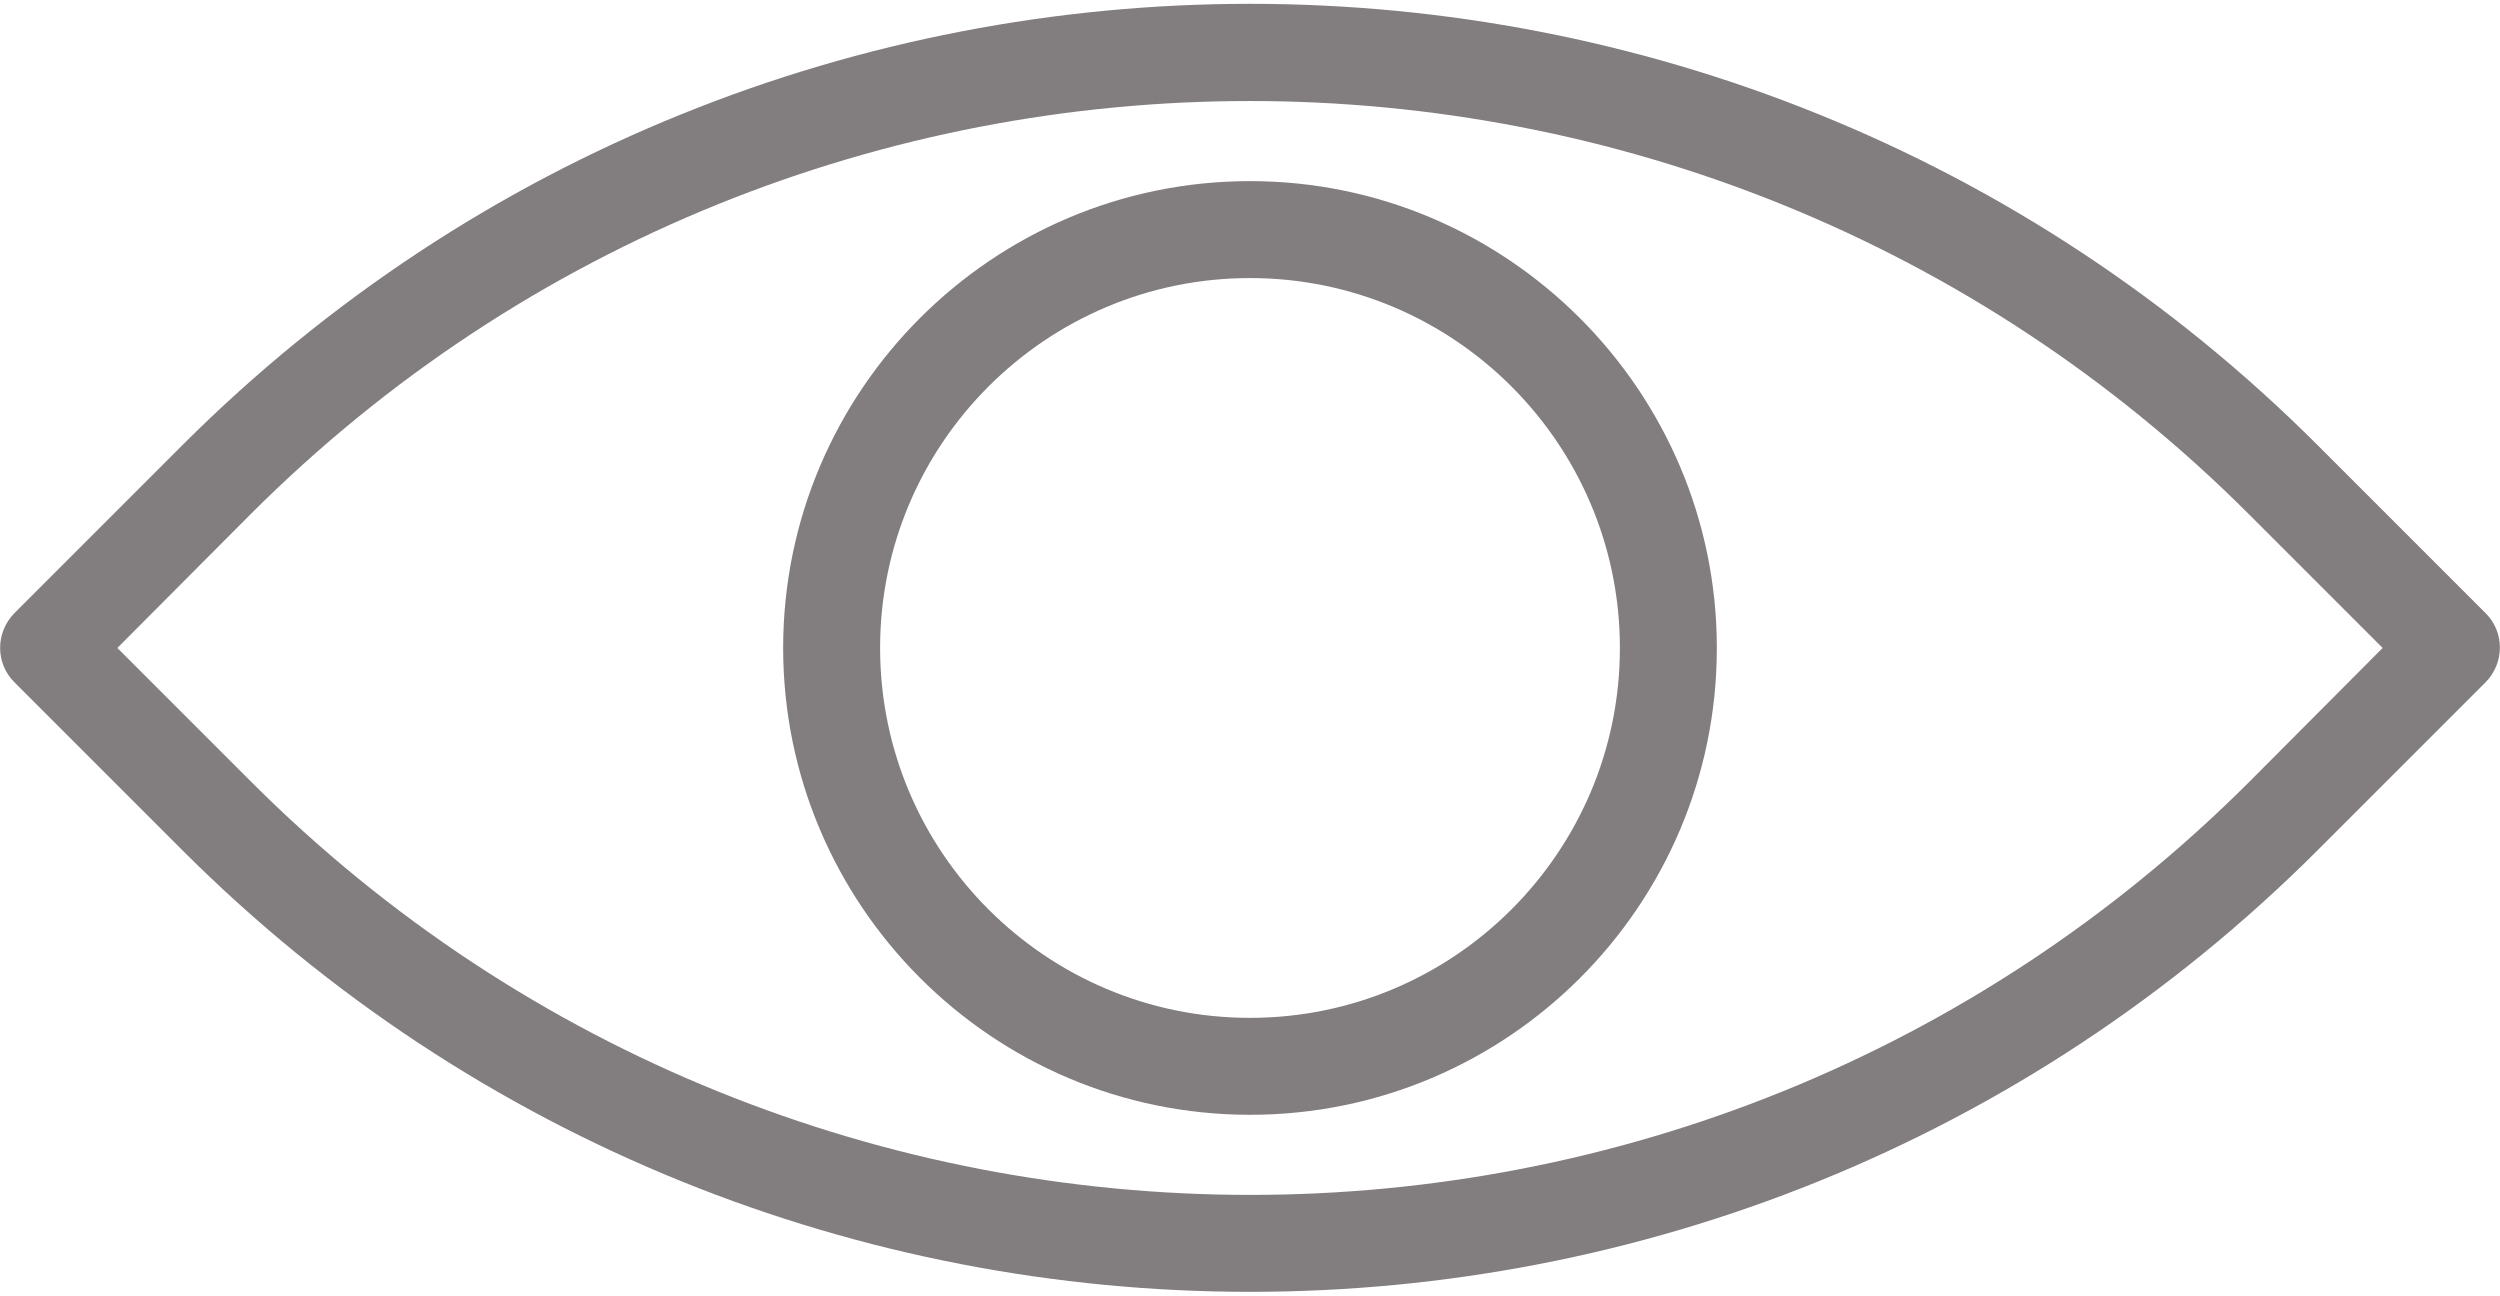
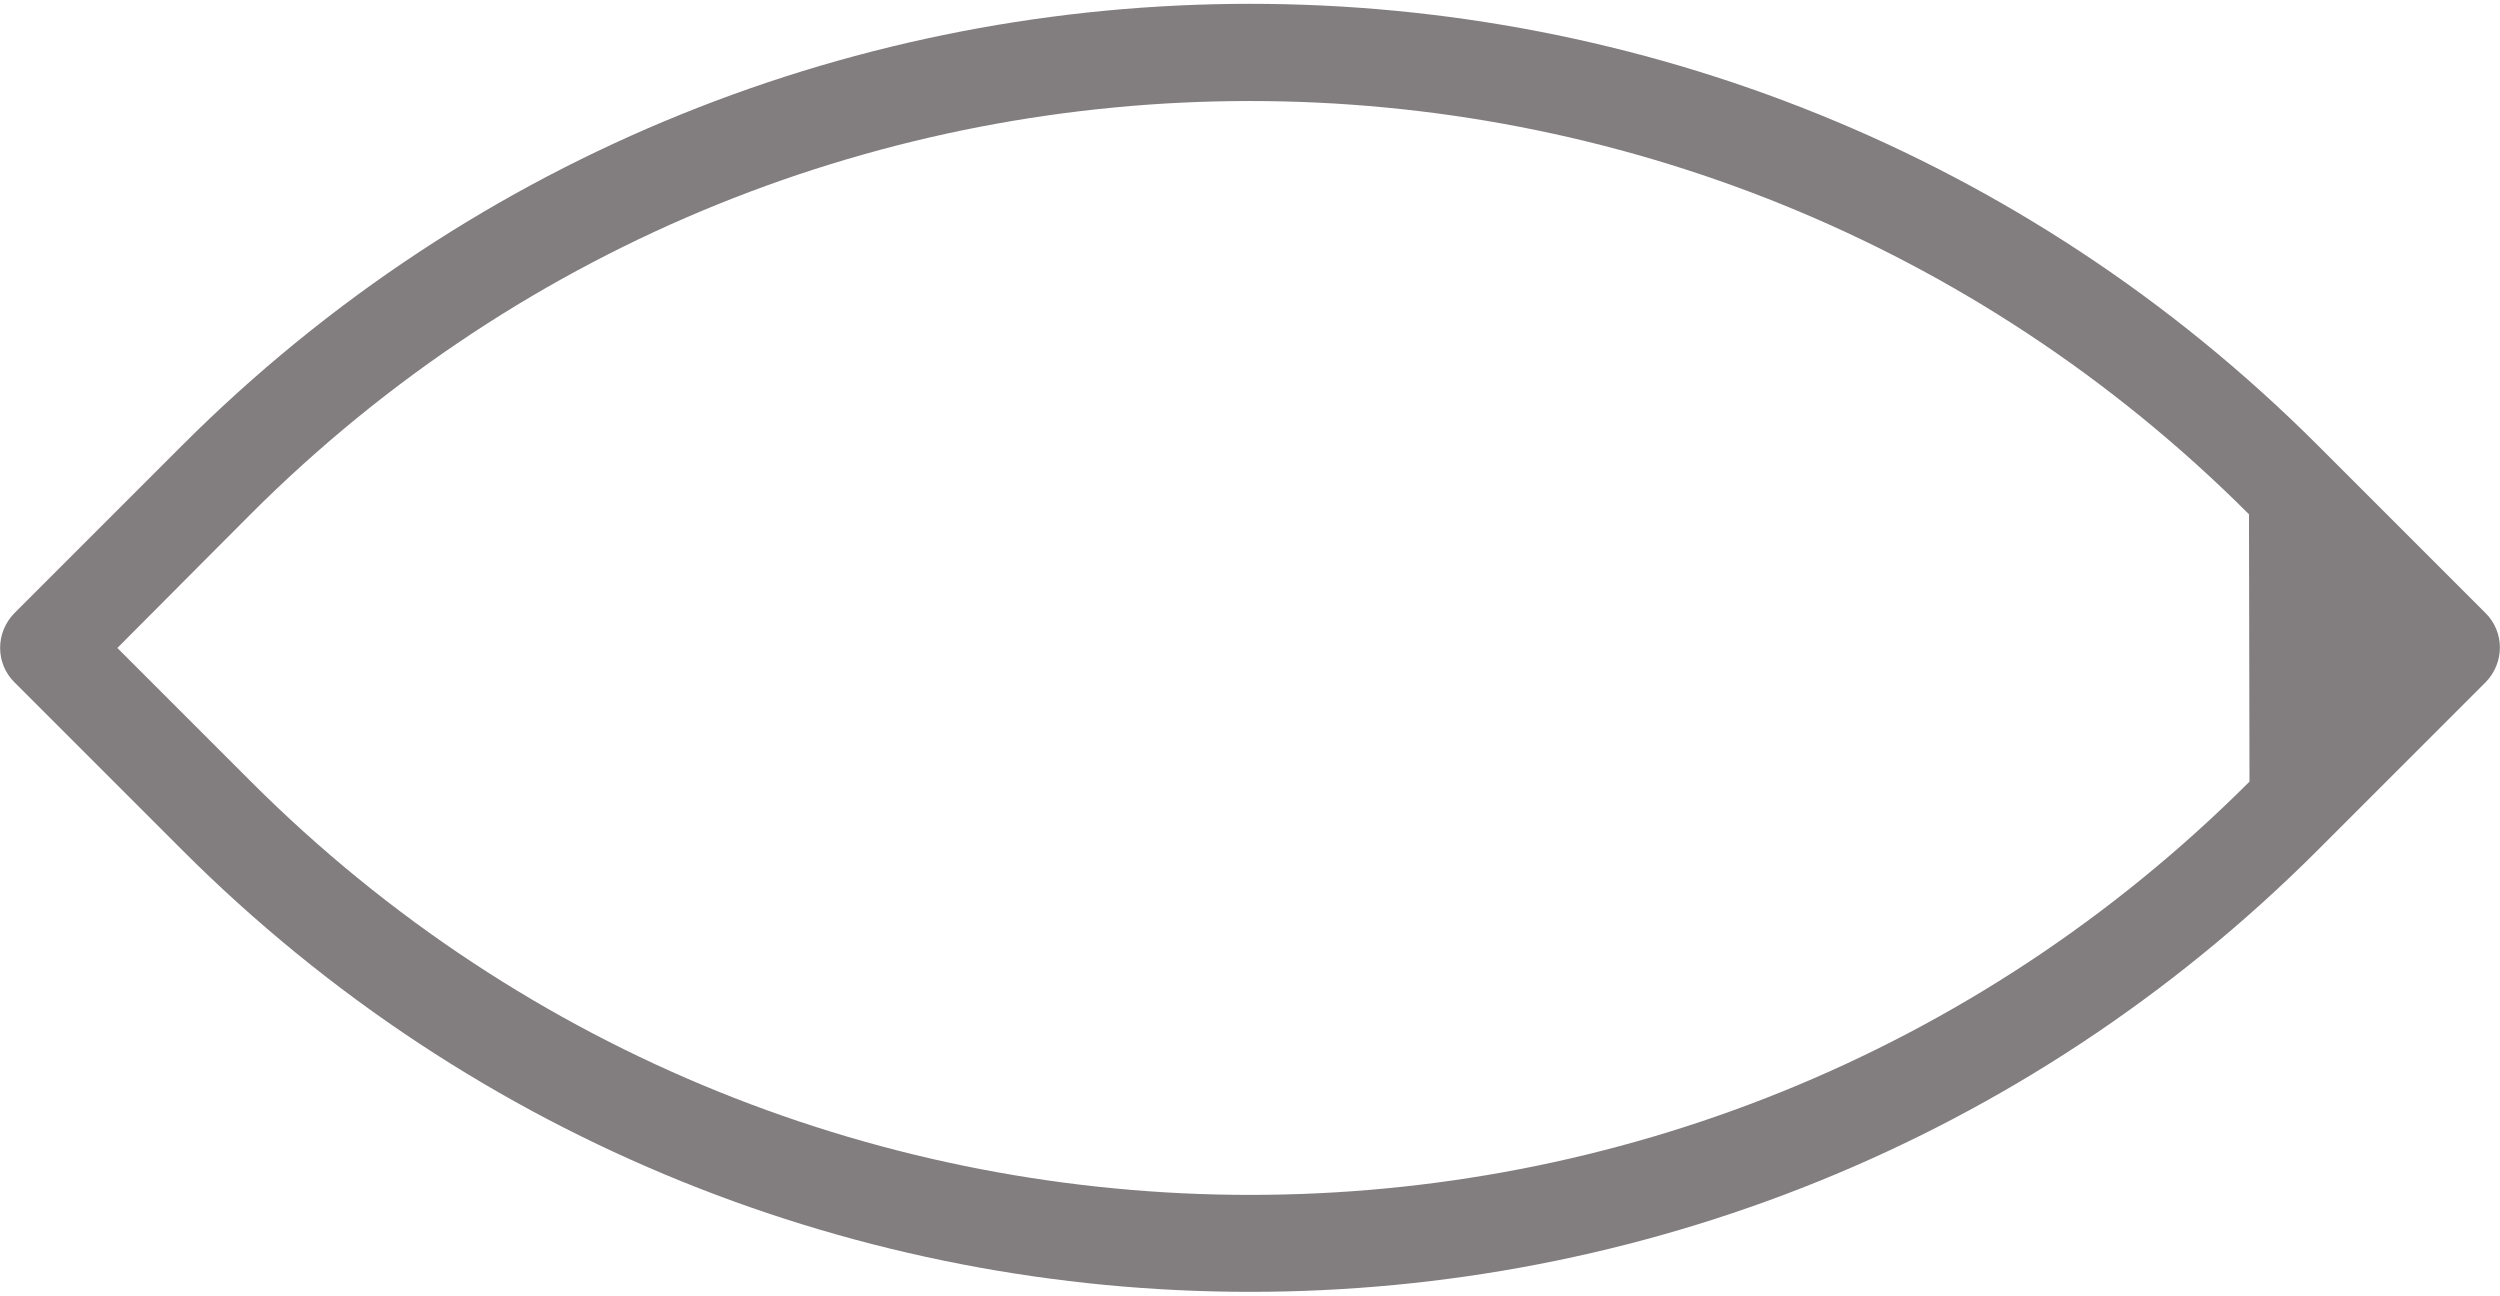
<svg xmlns="http://www.w3.org/2000/svg" width="490" height="254" viewBox="0 0 490 254" fill="none">
-   <path d="M23 127L49.2 153.2C157.2 261.2 332.9 261.2 440.9 153.2L467 127L440.8 100.8C332.8 -7.2 157.1 -7.2 49.1 100.8L23 127V127ZM245 253.2C169.2 253.2 93.4 224.3 35.7 166.6L2.8 133.7C-0.9 130 -0.9 124 2.8 120.2L35.7 87.3C151.1 -28.1 338.9 -28.1 454.3 87.3L487.2 120.2C490.9 123.9 490.9 129.9 487.2 133.7L454.3 166.6C396.6 224.3 320.8 253.2 245 253.2V253.2Z" fill="#827D7E" />
-   <path d="M245 54.5C205 54.5 172.5 87 172.5 127C172.5 167 205 199.5 245 199.5C285 199.5 317.5 167 317.5 127C317.5 87 285 54.5 245 54.5ZM245 218.5C194.5 218.5 153.5 177.4 153.5 127C153.5 76.5 194.6 35.5 245 35.5C295.4 35.5 336.5 76.6 336.5 127C336.5 177.5 295.5 218.5 245 218.5Z" fill="#827D7E" />
+   <path d="M23 127L49.2 153.2C157.2 261.2 332.9 261.2 440.9 153.2L440.8 100.8C332.8 -7.2 157.1 -7.2 49.1 100.8L23 127V127ZM245 253.2C169.2 253.2 93.4 224.3 35.7 166.6L2.8 133.7C-0.9 130 -0.9 124 2.8 120.2L35.7 87.3C151.1 -28.1 338.9 -28.1 454.3 87.3L487.2 120.2C490.9 123.9 490.9 129.9 487.2 133.7L454.3 166.6C396.6 224.3 320.8 253.2 245 253.2V253.2Z" fill="#827D7E" />
</svg>